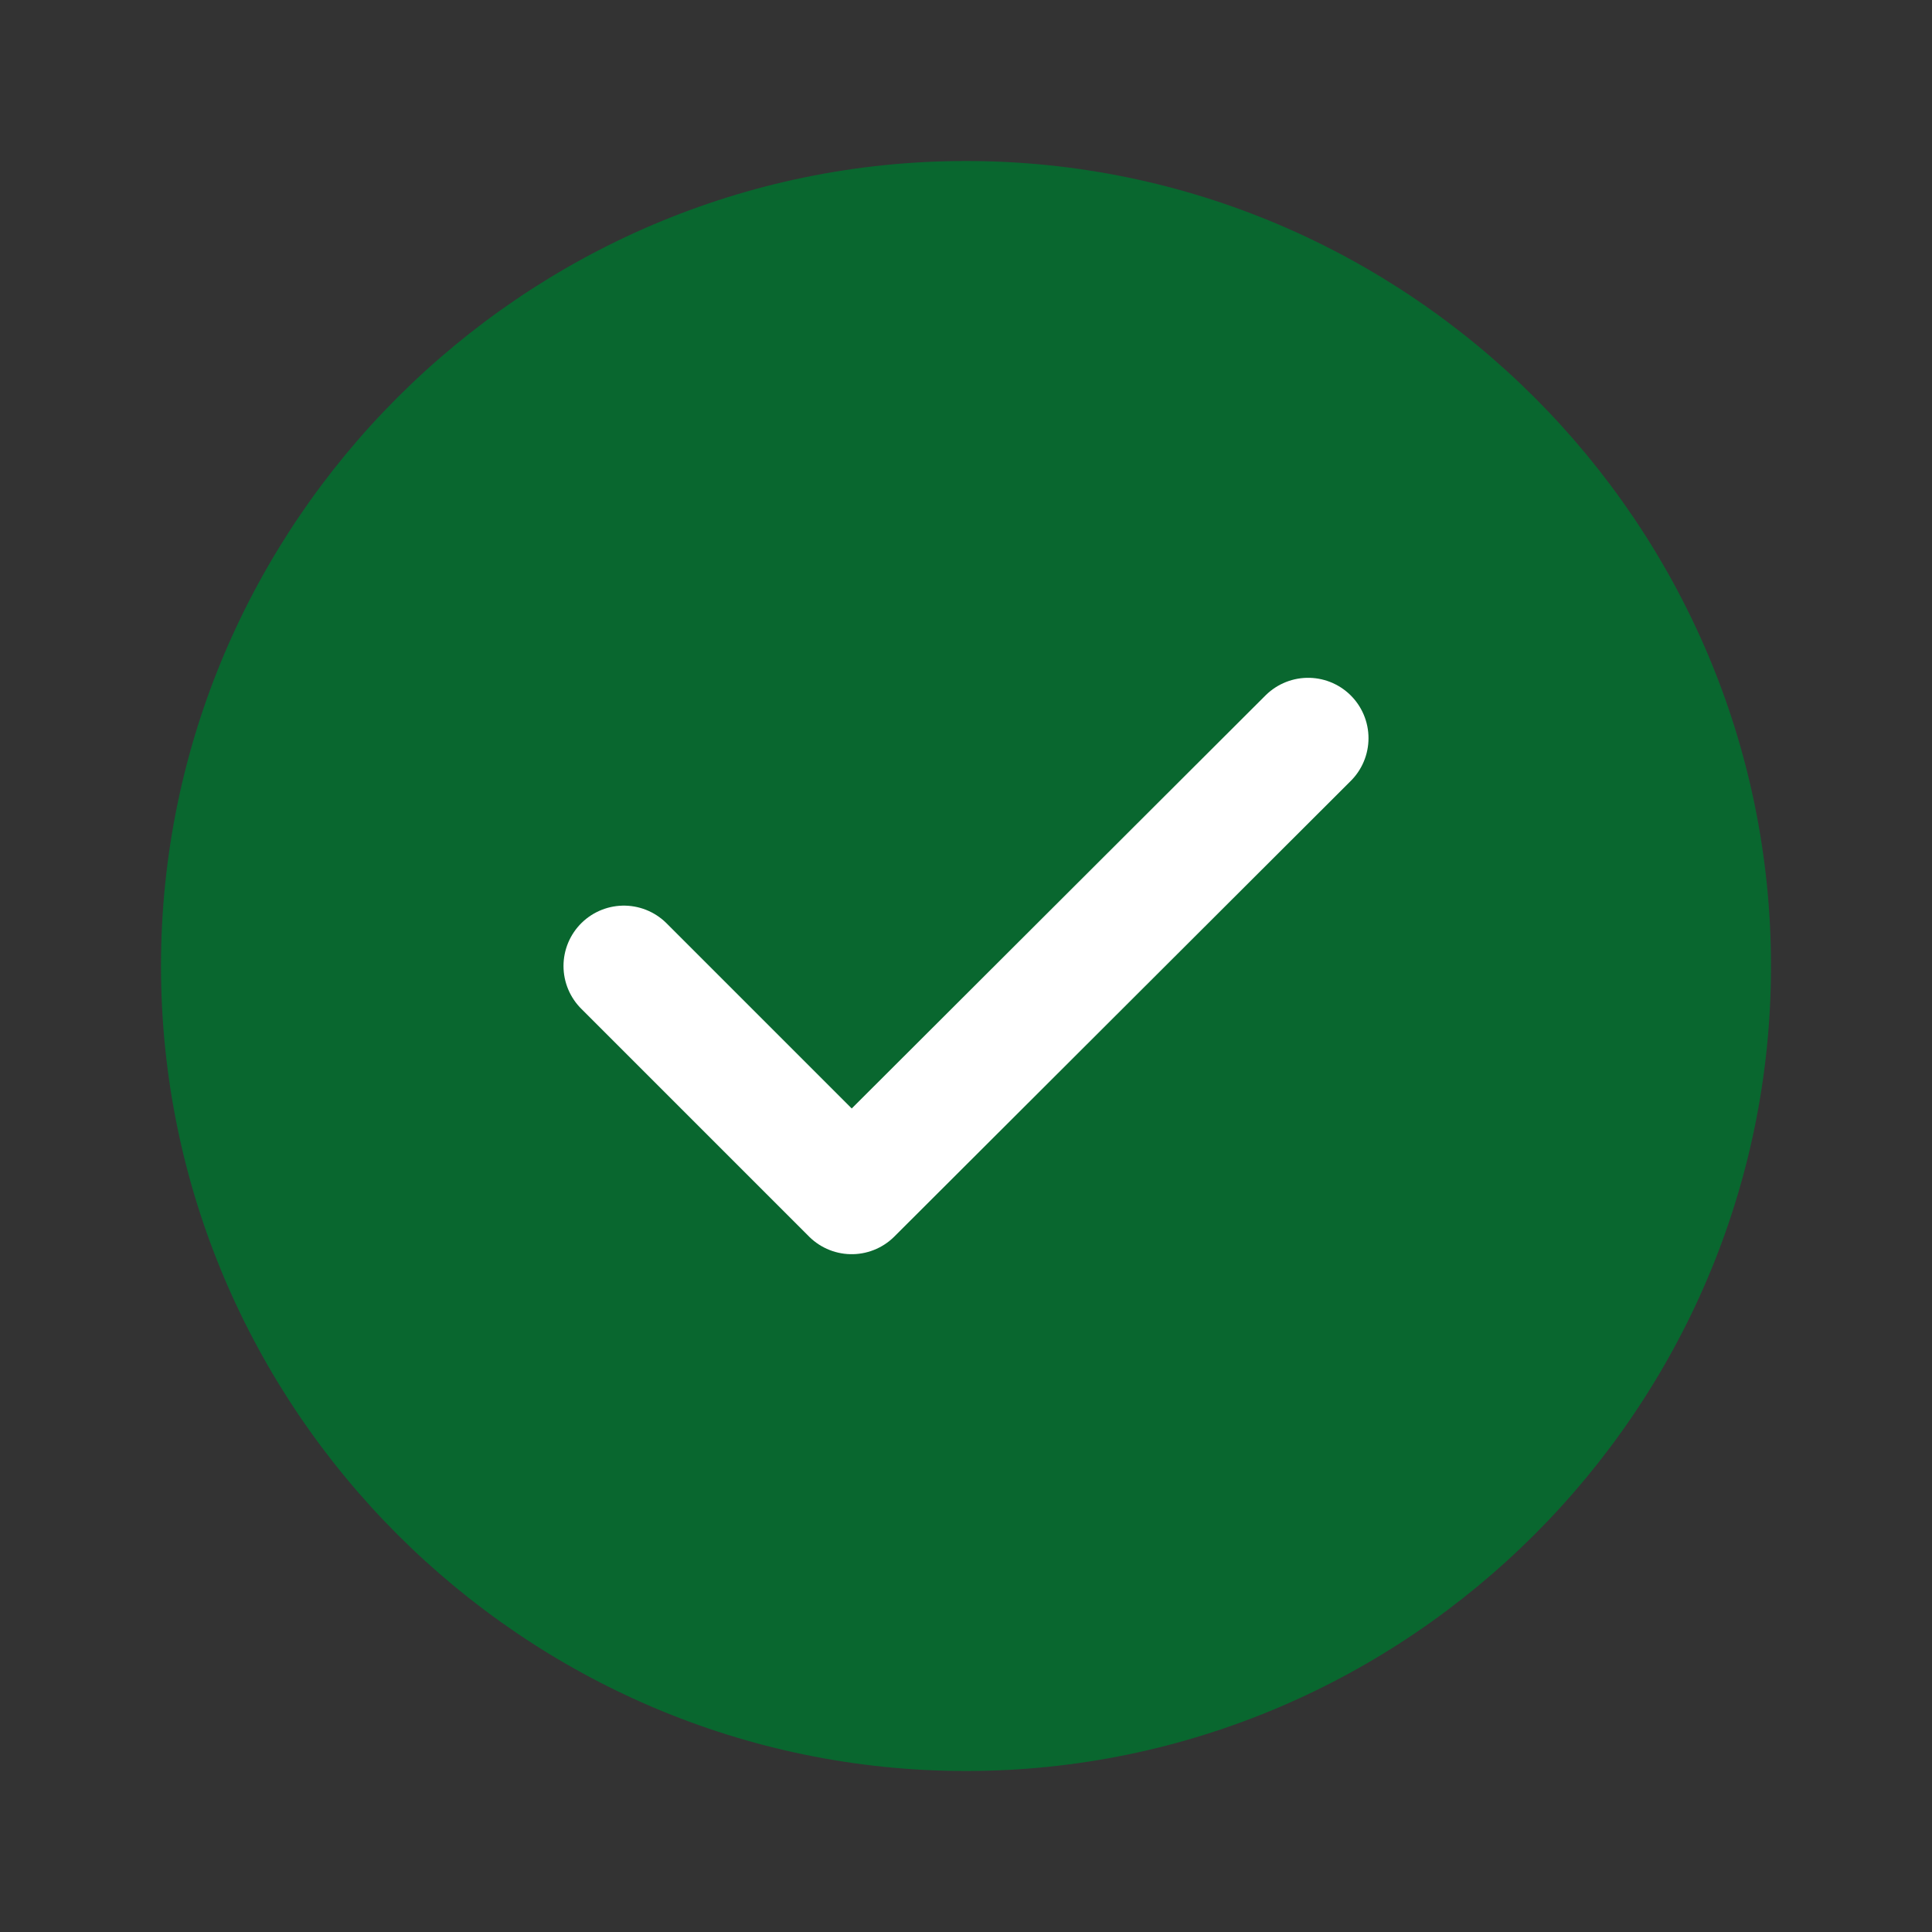
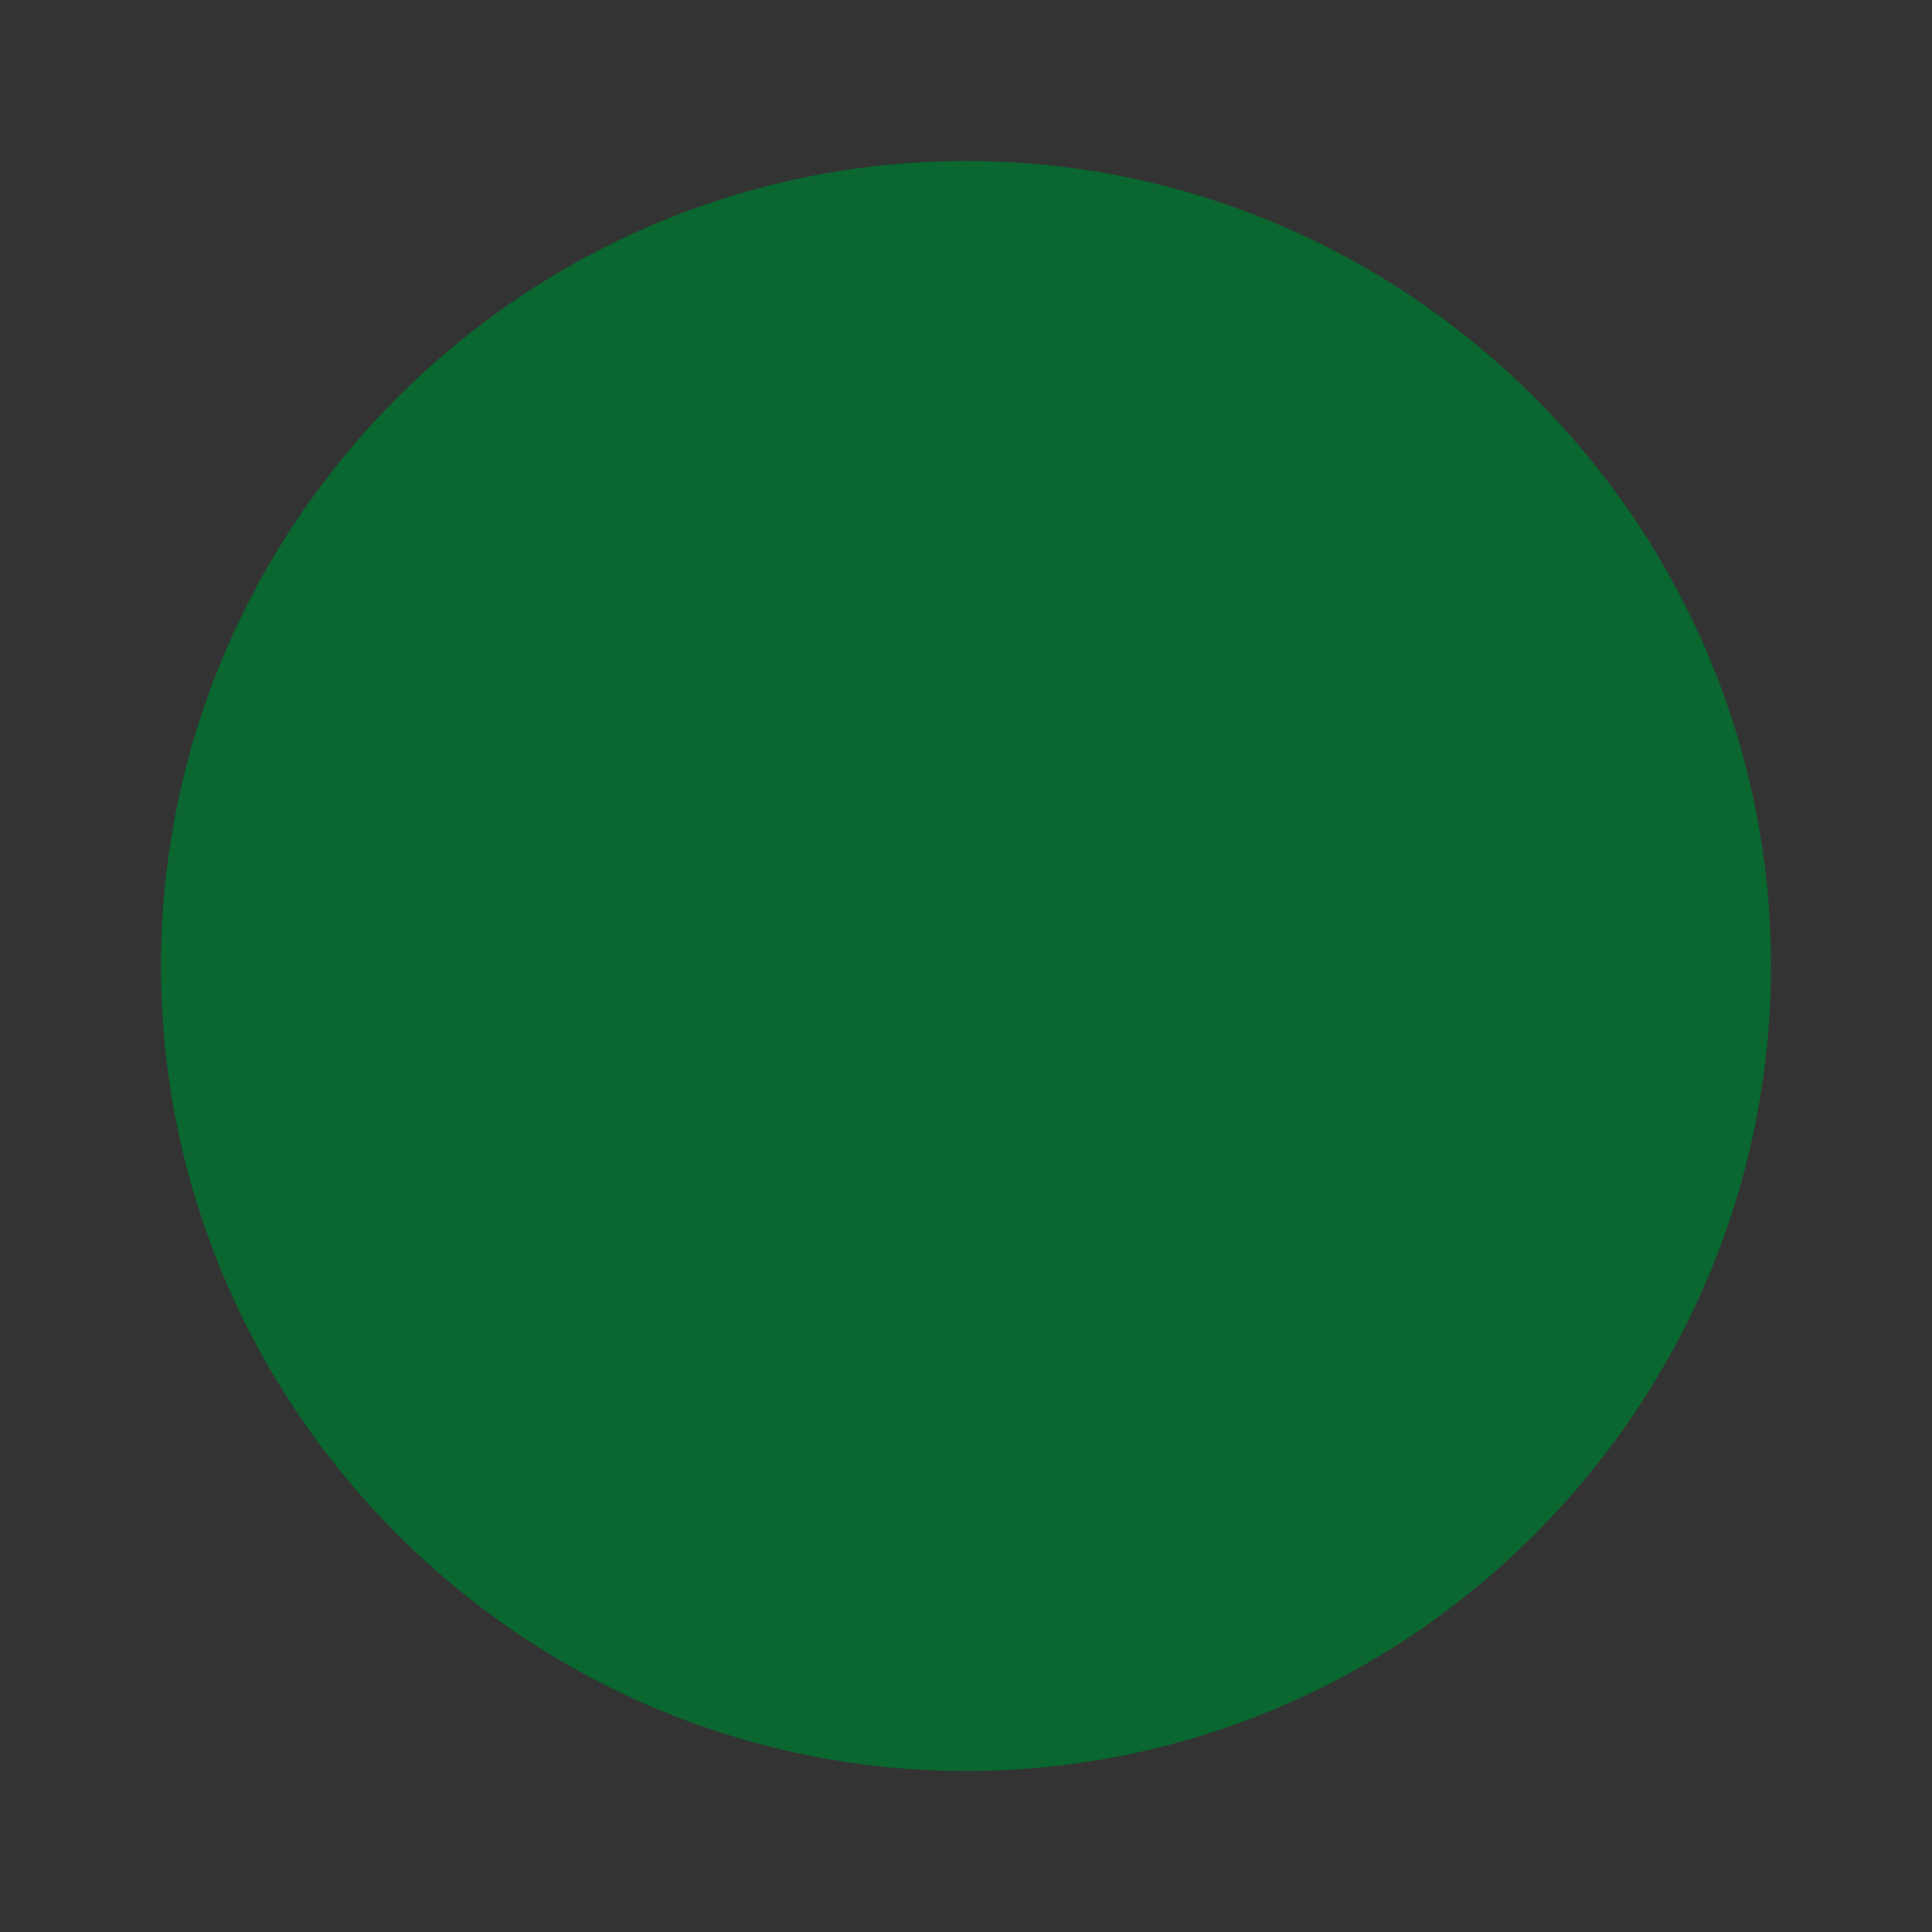
<svg xmlns="http://www.w3.org/2000/svg" width="48" height="48" viewBox="0 0 48 48" fill="none">
  <rect x="0" y="0" width="48" height="48" fill="#333333" stroke="none" />
  <path d="M24 44C35 44 44 35 44 24C44 13 35 4 24 4C13 4 4 13 4 24C4 35 13 44 24 44Z" fill="#09672F" />
-   <path d="M15.5 24L21.16 29.66L32.5 18.34" stroke="white" stroke-width="3" stroke-linecap="round" stroke-linejoin="round" />
</svg>